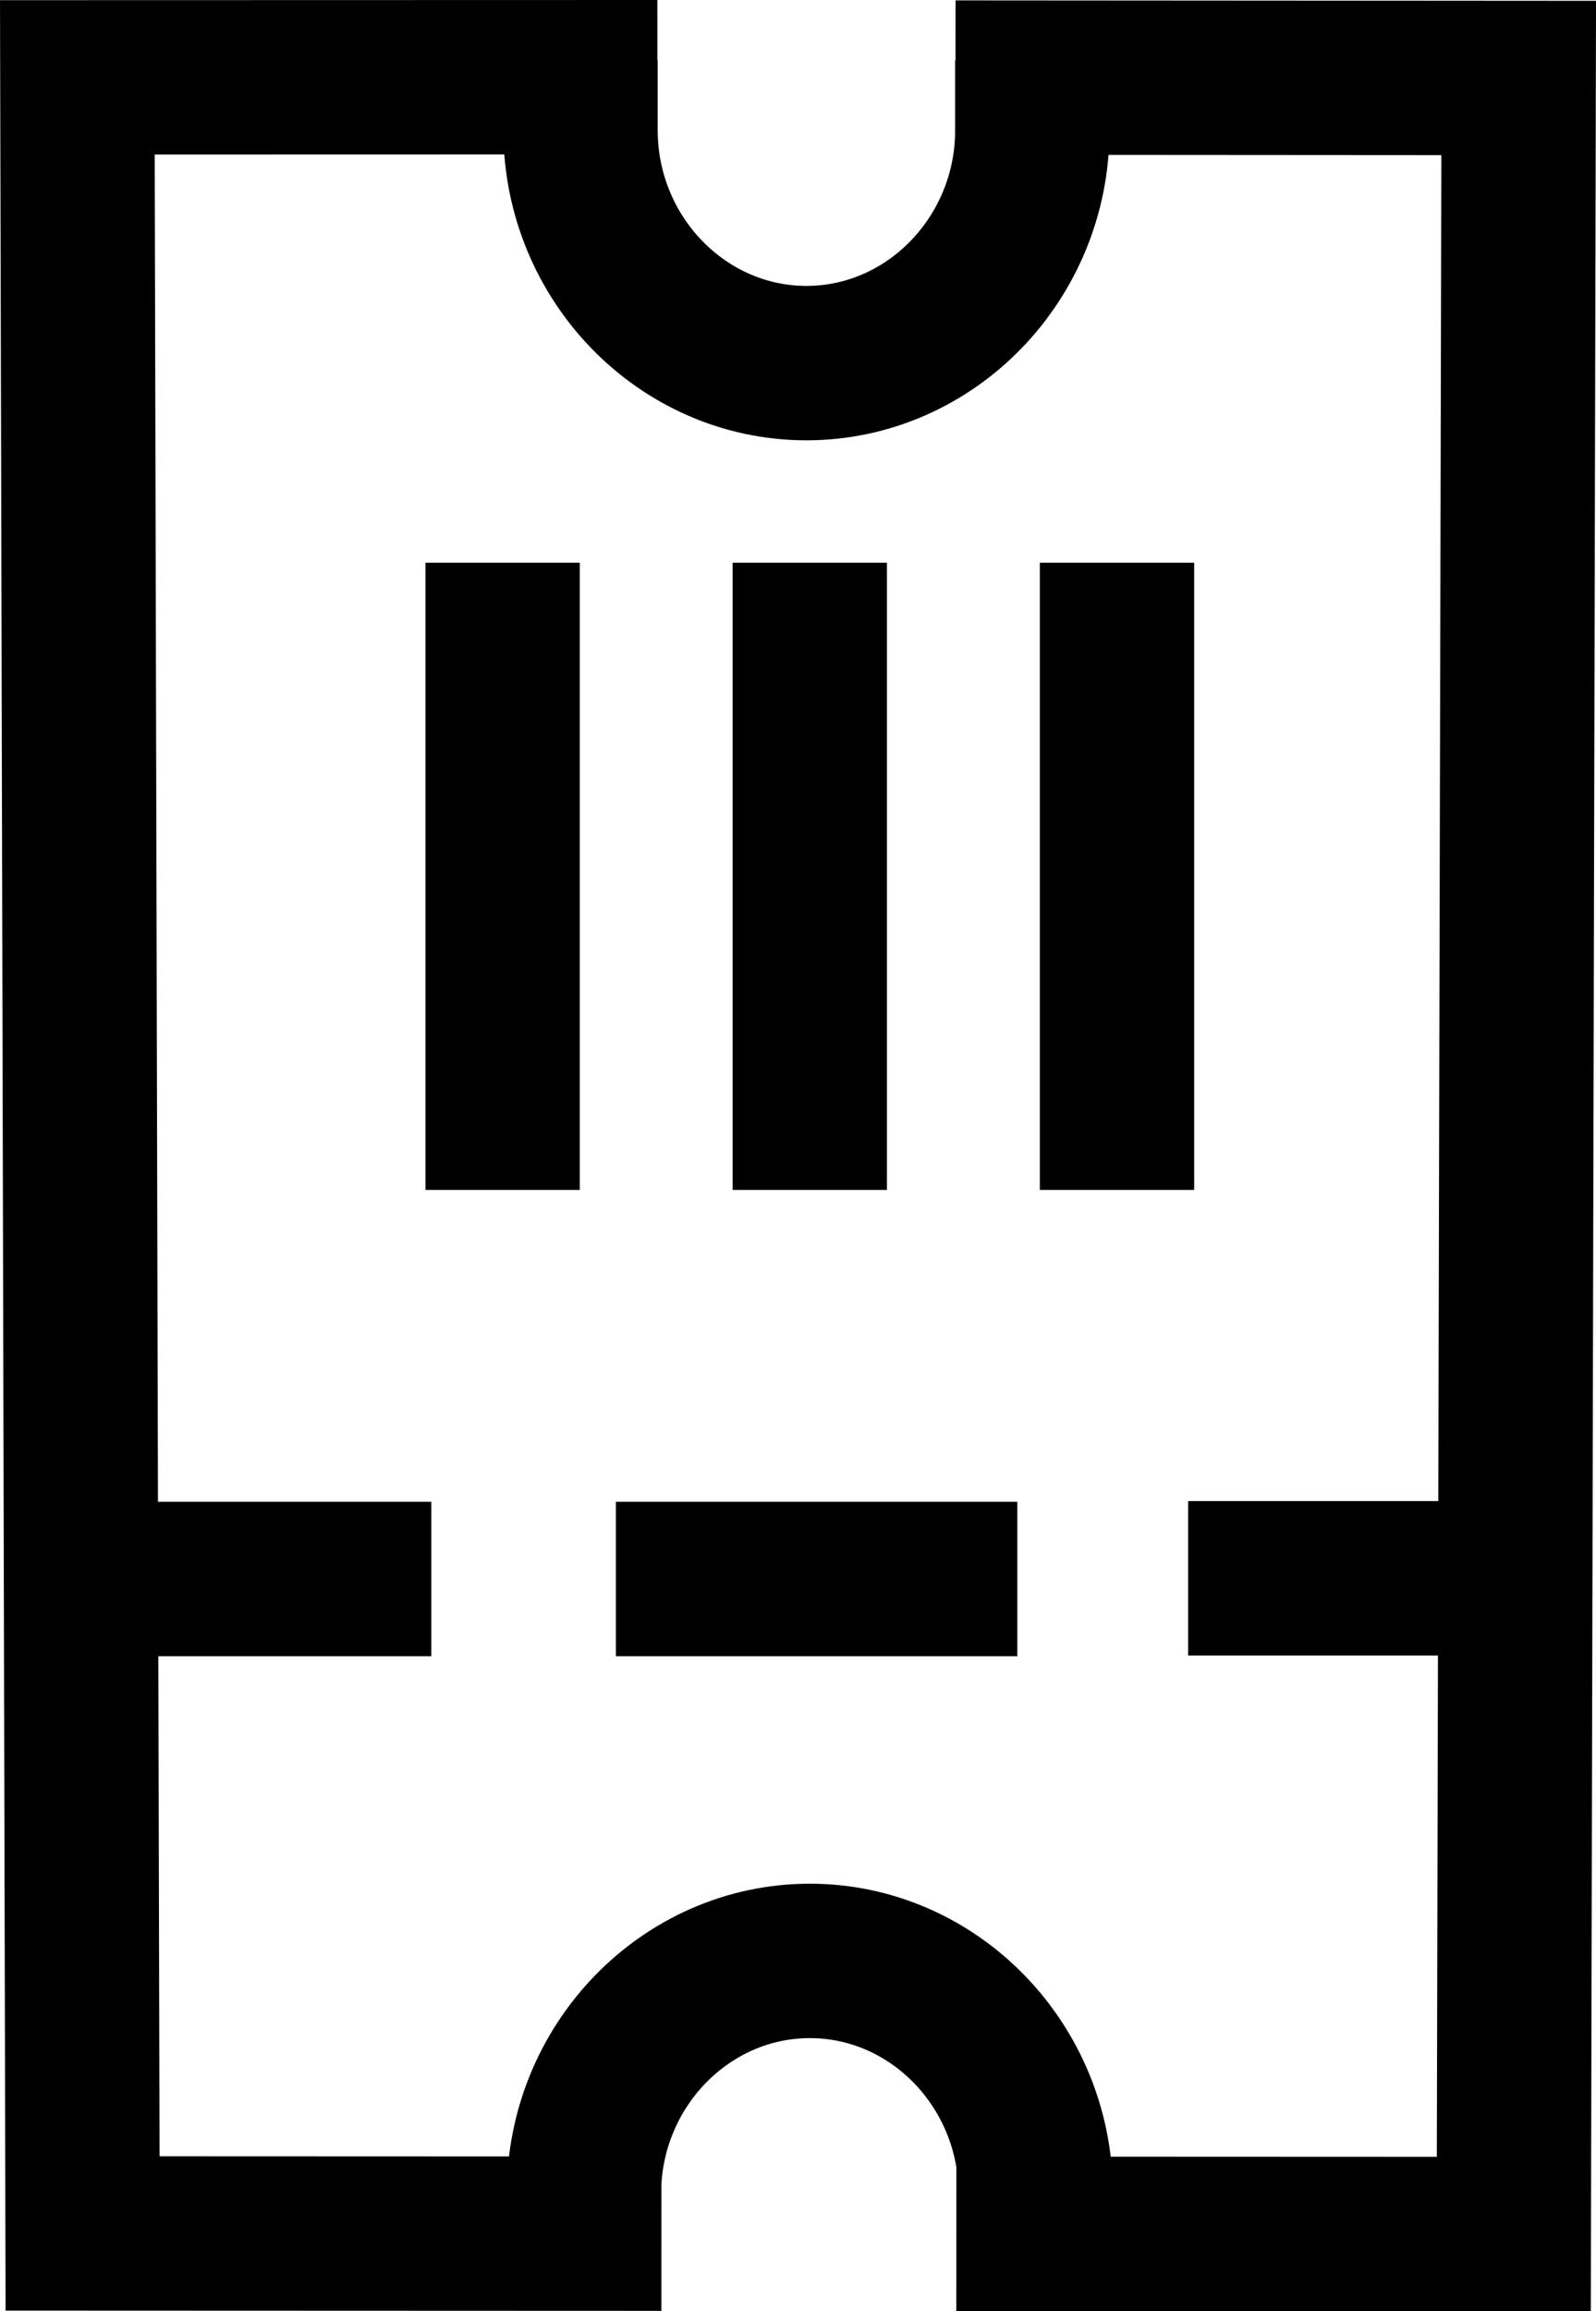
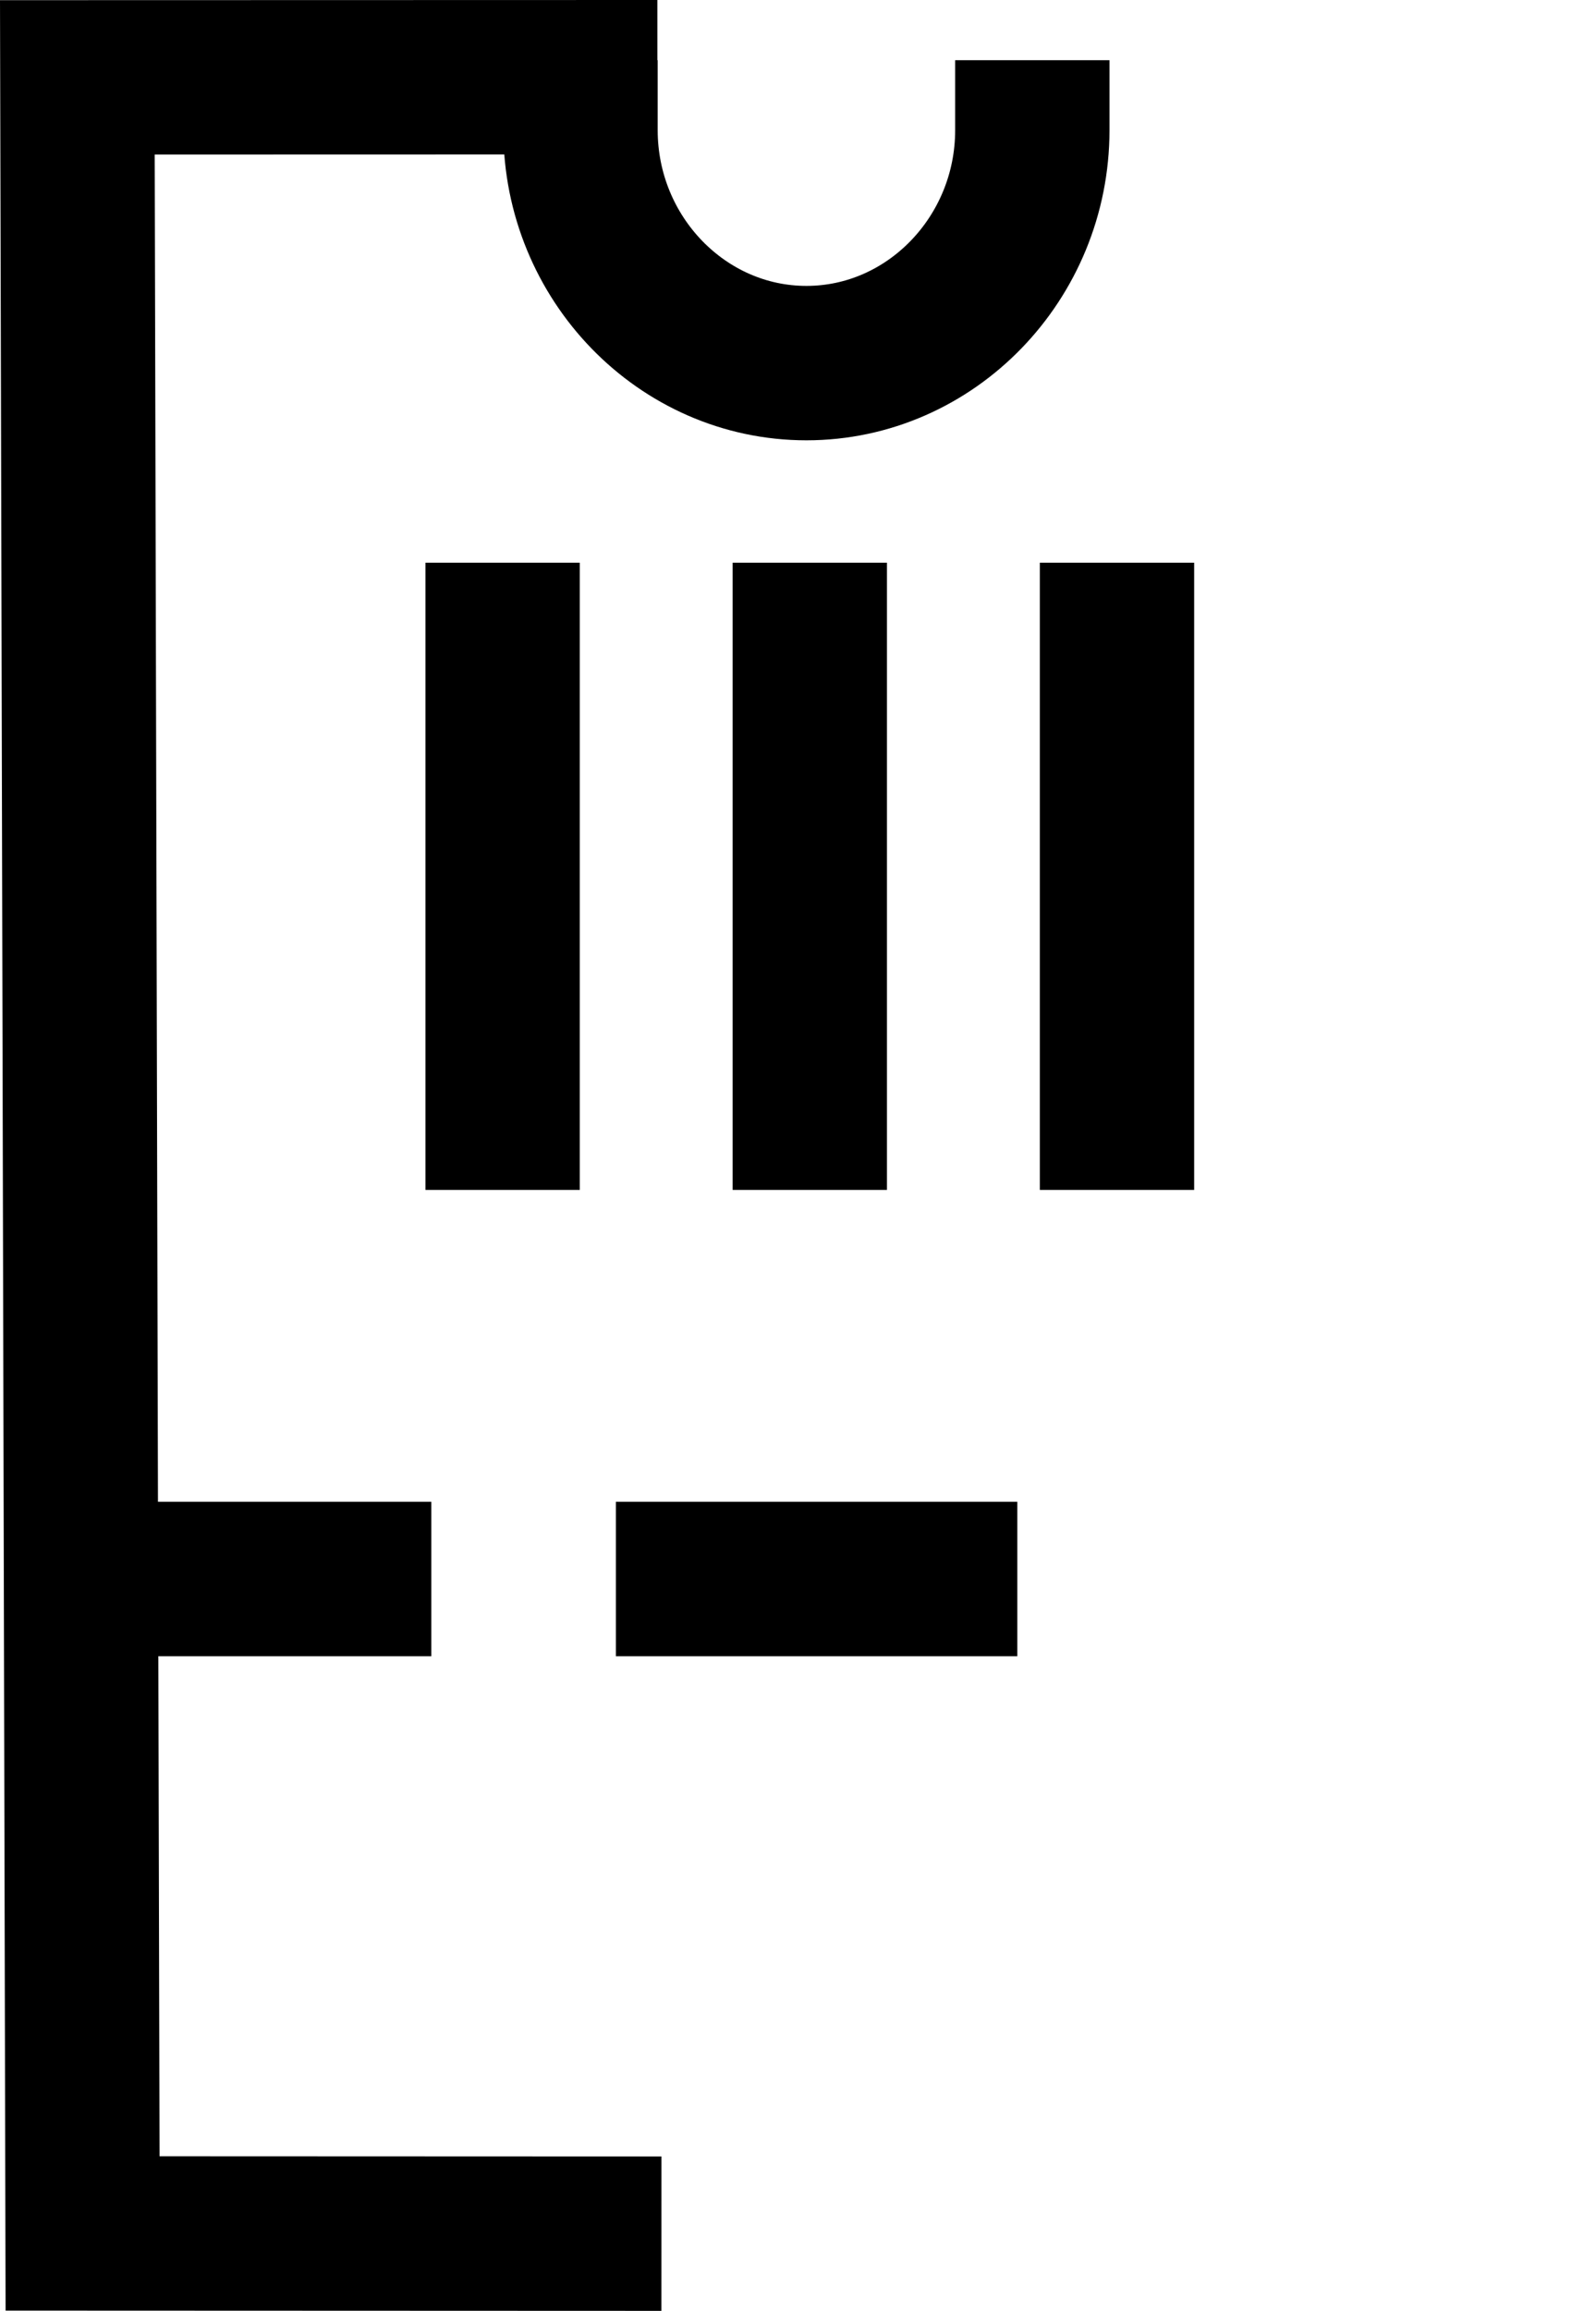
<svg xmlns="http://www.w3.org/2000/svg" clip-rule="evenodd" fill-rule="evenodd" stroke-miterlimit="22.926" version="1.1" viewBox="0 0 1832.2 2651.9">
  <g fill="none" stroke="#000000" stroke-width="177.17px">
    <path d="m1185.1 69.105v80.223c0 147.04-116.66 267.29-259.33 267.29-142.67 0-259.33-120.25-259.33-267.29v-80.223" />
    <path d="m754.66 88.585-665.86 0.176 5.988 2473.8 664.49 0.264" />
-     <path d="m1096.9 89.025 646.54 0.441-5.589 2473.8-640-0.265" />
-     <path d="m670.36 2597.4v-80.222c0-147.04 116.66-267.29 259.33-267.29 142.67 0 259.33 120.25 259.33 267.29v80.222" />
    <path d="m577.01 645.64v719.62" />
    <path d="m929.64 645.64v719.62" />
    <path d="m1282.3 645.64v719.62" />
    <path d="m162.76 1811.7h332.38" />
    <path d="m707.03 1811.7h460.84" />
-     <path d="m1364 1810.9h332.38" />
  </g>
</svg>